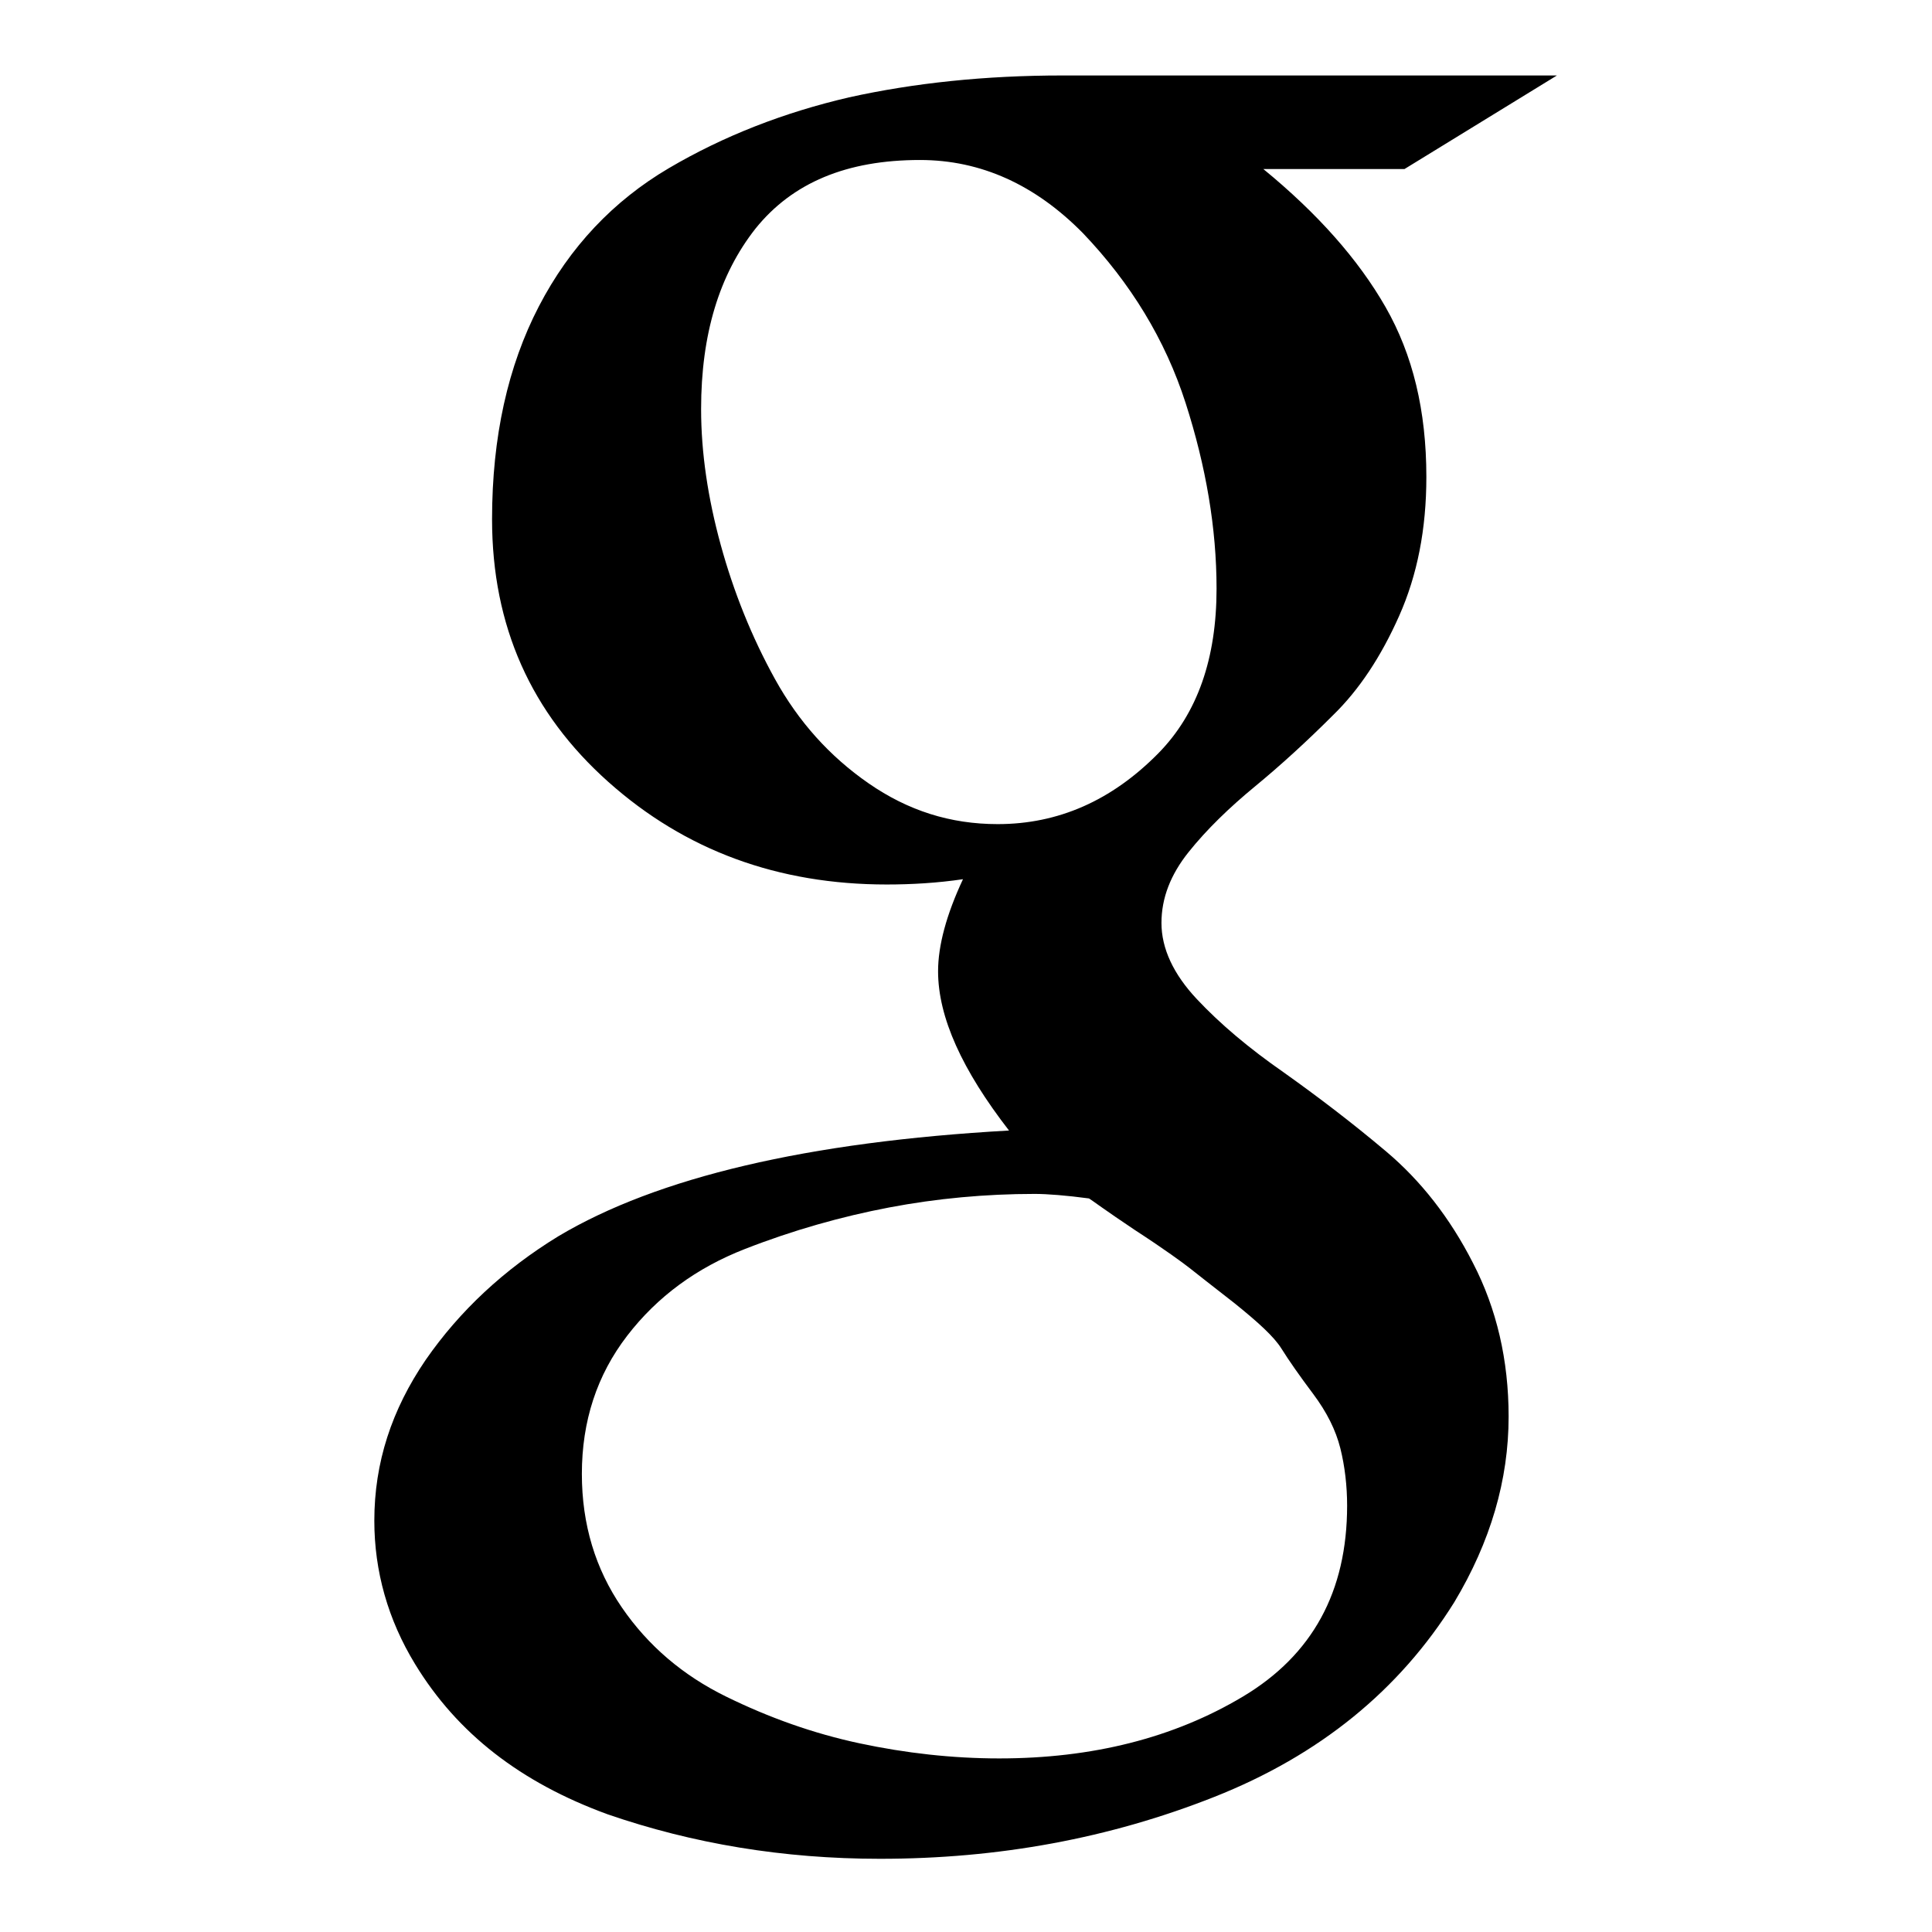
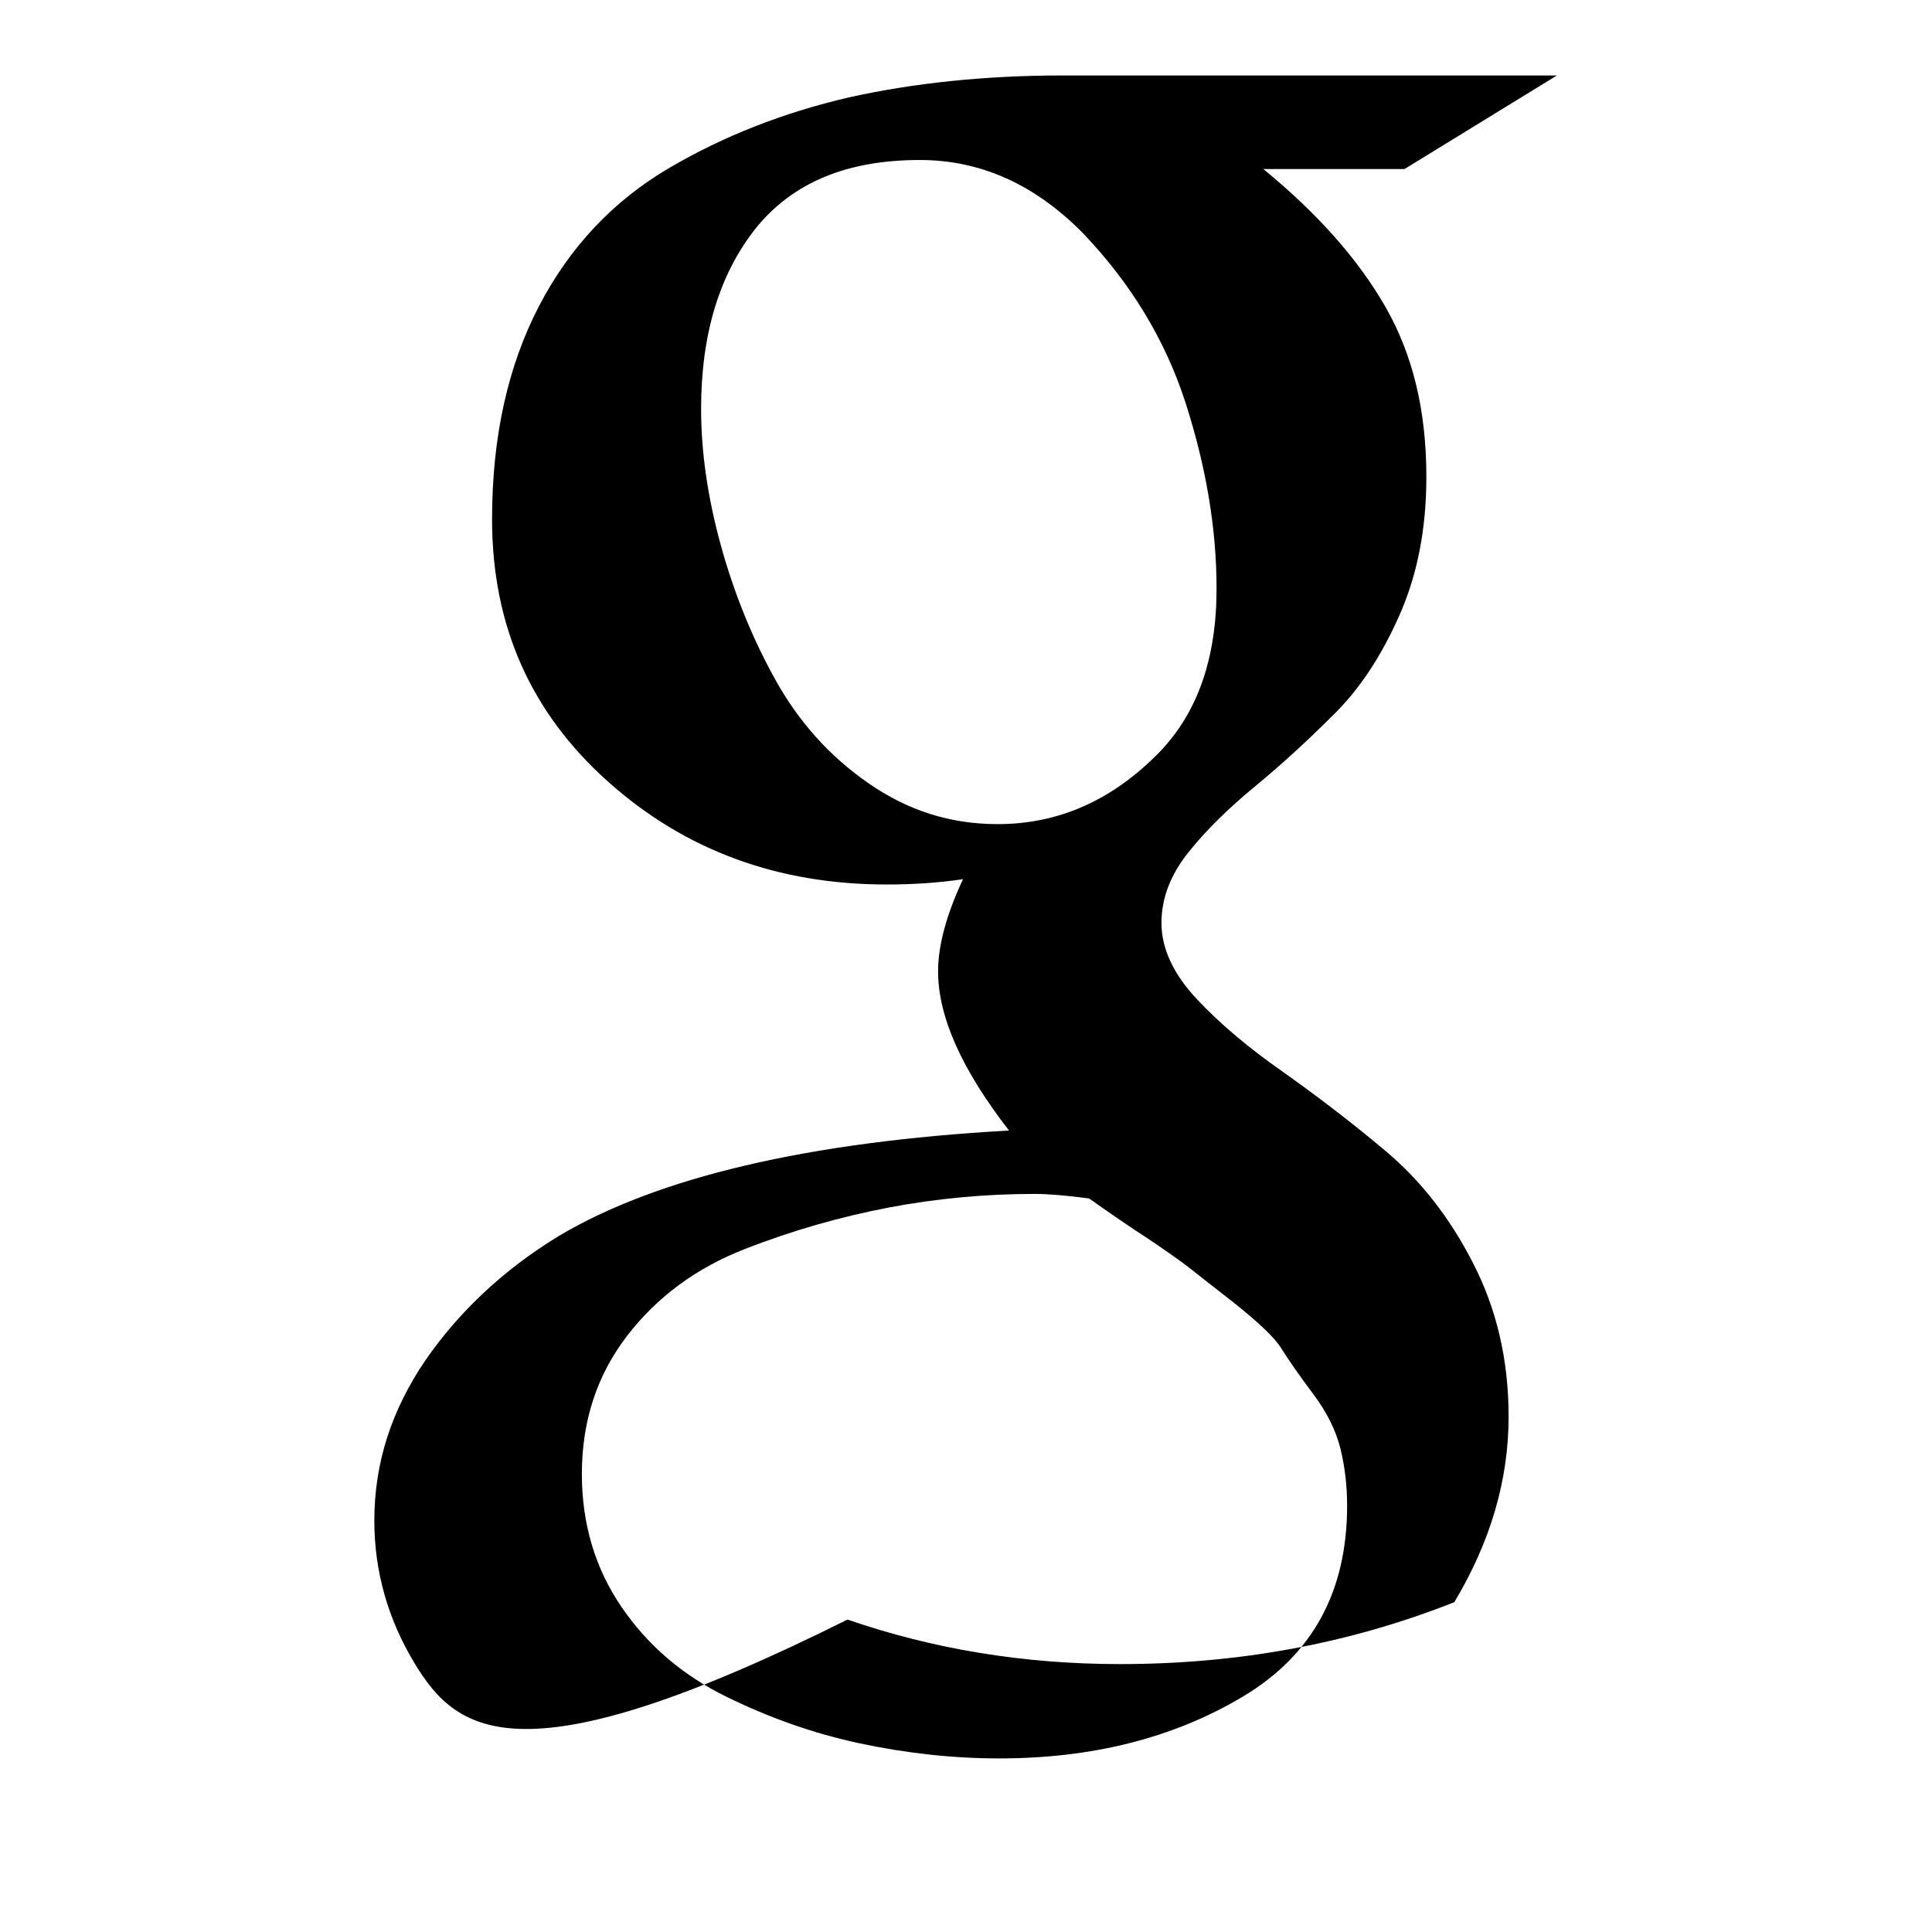
<svg xmlns="http://www.w3.org/2000/svg" version="1.1" x="0px" y="0px" viewBox="0 0 256 256" enable-background="new 0 0 256 256" xml:space="preserve">
  <g>
    <g>
      <g>
-         <path fill="#000000" d="M186.1,22.4h-18.7c7.2,5.9,12.6,12,16.2,18.3s5.4,13.7,5.4,22.5c0,6.9-1.2,13-3.6,18.4c-2.4,5.4-5.3,9.8-8.8,13.2c-3.4,3.4-6.9,6.6-10.3,9.4c-3.4,2.8-6.4,5.7-8.8,8.7c-2.4,3-3.6,6.1-3.6,9.4c0,3.4,1.6,6.8,4.7,10.1c3.1,3.3,6.9,6.5,11.5,9.7c4.5,3.2,9.1,6.7,13.6,10.5c4.5,3.8,8.4,8.7,11.5,14.8c3.1,6,4.7,12.8,4.7,20.3c0,8.4-2.4,16.6-7.2,24.6c-7.3,11.7-17.9,20.3-31.8,25.8c-13.9,5.5-28.6,8.2-44.3,8.2c-12.8,0-24.8-2-36.1-5.9C69,236.2,60.6,229.7,55,220.5c-3.6-5.9-5.4-12.3-5.4-19c0-7.7,2.3-14.7,6.8-21.3c4.5-6.5,10.4-12,17.6-16.4c13.1-7.8,33-12.5,59.7-14c-6.2-8-9.4-15-9.4-21.1c0-3.4,1.1-7.5,3.3-12.2c-3.4,0.5-6.8,0.7-10.1,0.7c-14.4,0-26.7-4.5-36.9-13.6S65.2,83,65.2,68.8c0-10.9,2.1-20.3,6.2-28.2c4.1-7.9,9.9-14,17.2-18.3c7.3-4.3,15.3-7.4,23.9-9.4c8.6-1.9,18-2.9,28.3-2.9h65.5L186.1,22.4z M137.1,158.2c-6.5,0-13,0.6-19.3,1.8c-6.3,1.2-12.7,3-19.1,5.5c-6.4,2.5-11.6,6.3-15.6,11.5c-4,5.2-6,11.3-6,18.3c0,6.7,1.8,12.6,5.3,17.7c3.5,5.1,8.1,9,13.8,11.8c5.7,2.8,11.6,4.9,17.7,6.2c6.1,1.3,12.3,2,18.5,2c12.3,0,23.1-2.7,32.3-8.2c9.2-5.5,13.8-13.9,13.8-25.3c0-2.6-0.3-5.2-0.9-7.6c-0.6-2.4-1.8-4.8-3.6-7.2c-1.8-2.4-3.2-4.4-4.2-6c-1-1.6-3.1-3.5-6.2-6c-3.1-2.4-5.1-4-6-4.7c-0.9-0.7-3.2-2.4-7.2-5c-3.9-2.6-5.9-4.1-6.1-4.2C141.3,158.4,138.8,158.2,137.1,158.2z M121.9,21.2c-9.7,0-16.9,3-21.8,9.1c-4.8,6.1-7.2,14-7.2,23.9c0,5.8,0.9,11.8,2.6,18c1.7,6.2,4.1,12.2,7.2,17.8c3.1,5.6,7.2,10.2,12.4,13.8c5.2,3.6,10.8,5.4,17.1,5.4c8,0,15.1-3.1,21.3-9.4c5.2-5.3,7.7-12.6,7.7-21.8c0-8-1.4-16.2-4.1-24.6c-2.7-8.4-7.3-15.9-13.6-22.5C137.2,24.5,130,21.2,121.9,21.2z" />
+         <path fill="#000000" d="M186.1,22.4h-18.7c7.2,5.9,12.6,12,16.2,18.3s5.4,13.7,5.4,22.5c0,6.9-1.2,13-3.6,18.4c-2.4,5.4-5.3,9.8-8.8,13.2c-3.4,3.4-6.9,6.6-10.3,9.4c-3.4,2.8-6.4,5.7-8.8,8.7c-2.4,3-3.6,6.1-3.6,9.4c0,3.4,1.6,6.8,4.7,10.1c3.1,3.3,6.9,6.5,11.5,9.7c4.5,3.2,9.1,6.7,13.6,10.5c4.5,3.8,8.4,8.7,11.5,14.8c3.1,6,4.7,12.8,4.7,20.3c0,8.4-2.4,16.6-7.2,24.6c-13.9,5.5-28.6,8.2-44.3,8.2c-12.8,0-24.8-2-36.1-5.9C69,236.2,60.6,229.7,55,220.5c-3.6-5.9-5.4-12.3-5.4-19c0-7.7,2.3-14.7,6.8-21.3c4.5-6.5,10.4-12,17.6-16.4c13.1-7.8,33-12.5,59.7-14c-6.2-8-9.4-15-9.4-21.1c0-3.4,1.1-7.5,3.3-12.2c-3.4,0.5-6.8,0.7-10.1,0.7c-14.4,0-26.7-4.5-36.9-13.6S65.2,83,65.2,68.8c0-10.9,2.1-20.3,6.2-28.2c4.1-7.9,9.9-14,17.2-18.3c7.3-4.3,15.3-7.4,23.9-9.4c8.6-1.9,18-2.9,28.3-2.9h65.5L186.1,22.4z M137.1,158.2c-6.5,0-13,0.6-19.3,1.8c-6.3,1.2-12.7,3-19.1,5.5c-6.4,2.5-11.6,6.3-15.6,11.5c-4,5.2-6,11.3-6,18.3c0,6.7,1.8,12.6,5.3,17.7c3.5,5.1,8.1,9,13.8,11.8c5.7,2.8,11.6,4.9,17.7,6.2c6.1,1.3,12.3,2,18.5,2c12.3,0,23.1-2.7,32.3-8.2c9.2-5.5,13.8-13.9,13.8-25.3c0-2.6-0.3-5.2-0.9-7.6c-0.6-2.4-1.8-4.8-3.6-7.2c-1.8-2.4-3.2-4.4-4.2-6c-1-1.6-3.1-3.5-6.2-6c-3.1-2.4-5.1-4-6-4.7c-0.9-0.7-3.2-2.4-7.2-5c-3.9-2.6-5.9-4.1-6.1-4.2C141.3,158.4,138.8,158.2,137.1,158.2z M121.9,21.2c-9.7,0-16.9,3-21.8,9.1c-4.8,6.1-7.2,14-7.2,23.9c0,5.8,0.9,11.8,2.6,18c1.7,6.2,4.1,12.2,7.2,17.8c3.1,5.6,7.2,10.2,12.4,13.8c5.2,3.6,10.8,5.4,17.1,5.4c8,0,15.1-3.1,21.3-9.4c5.2-5.3,7.7-12.6,7.7-21.8c0-8-1.4-16.2-4.1-24.6c-2.7-8.4-7.3-15.9-13.6-22.5C137.2,24.5,130,21.2,121.9,21.2z" />
      </g>
    </g>
  </g>
</svg>